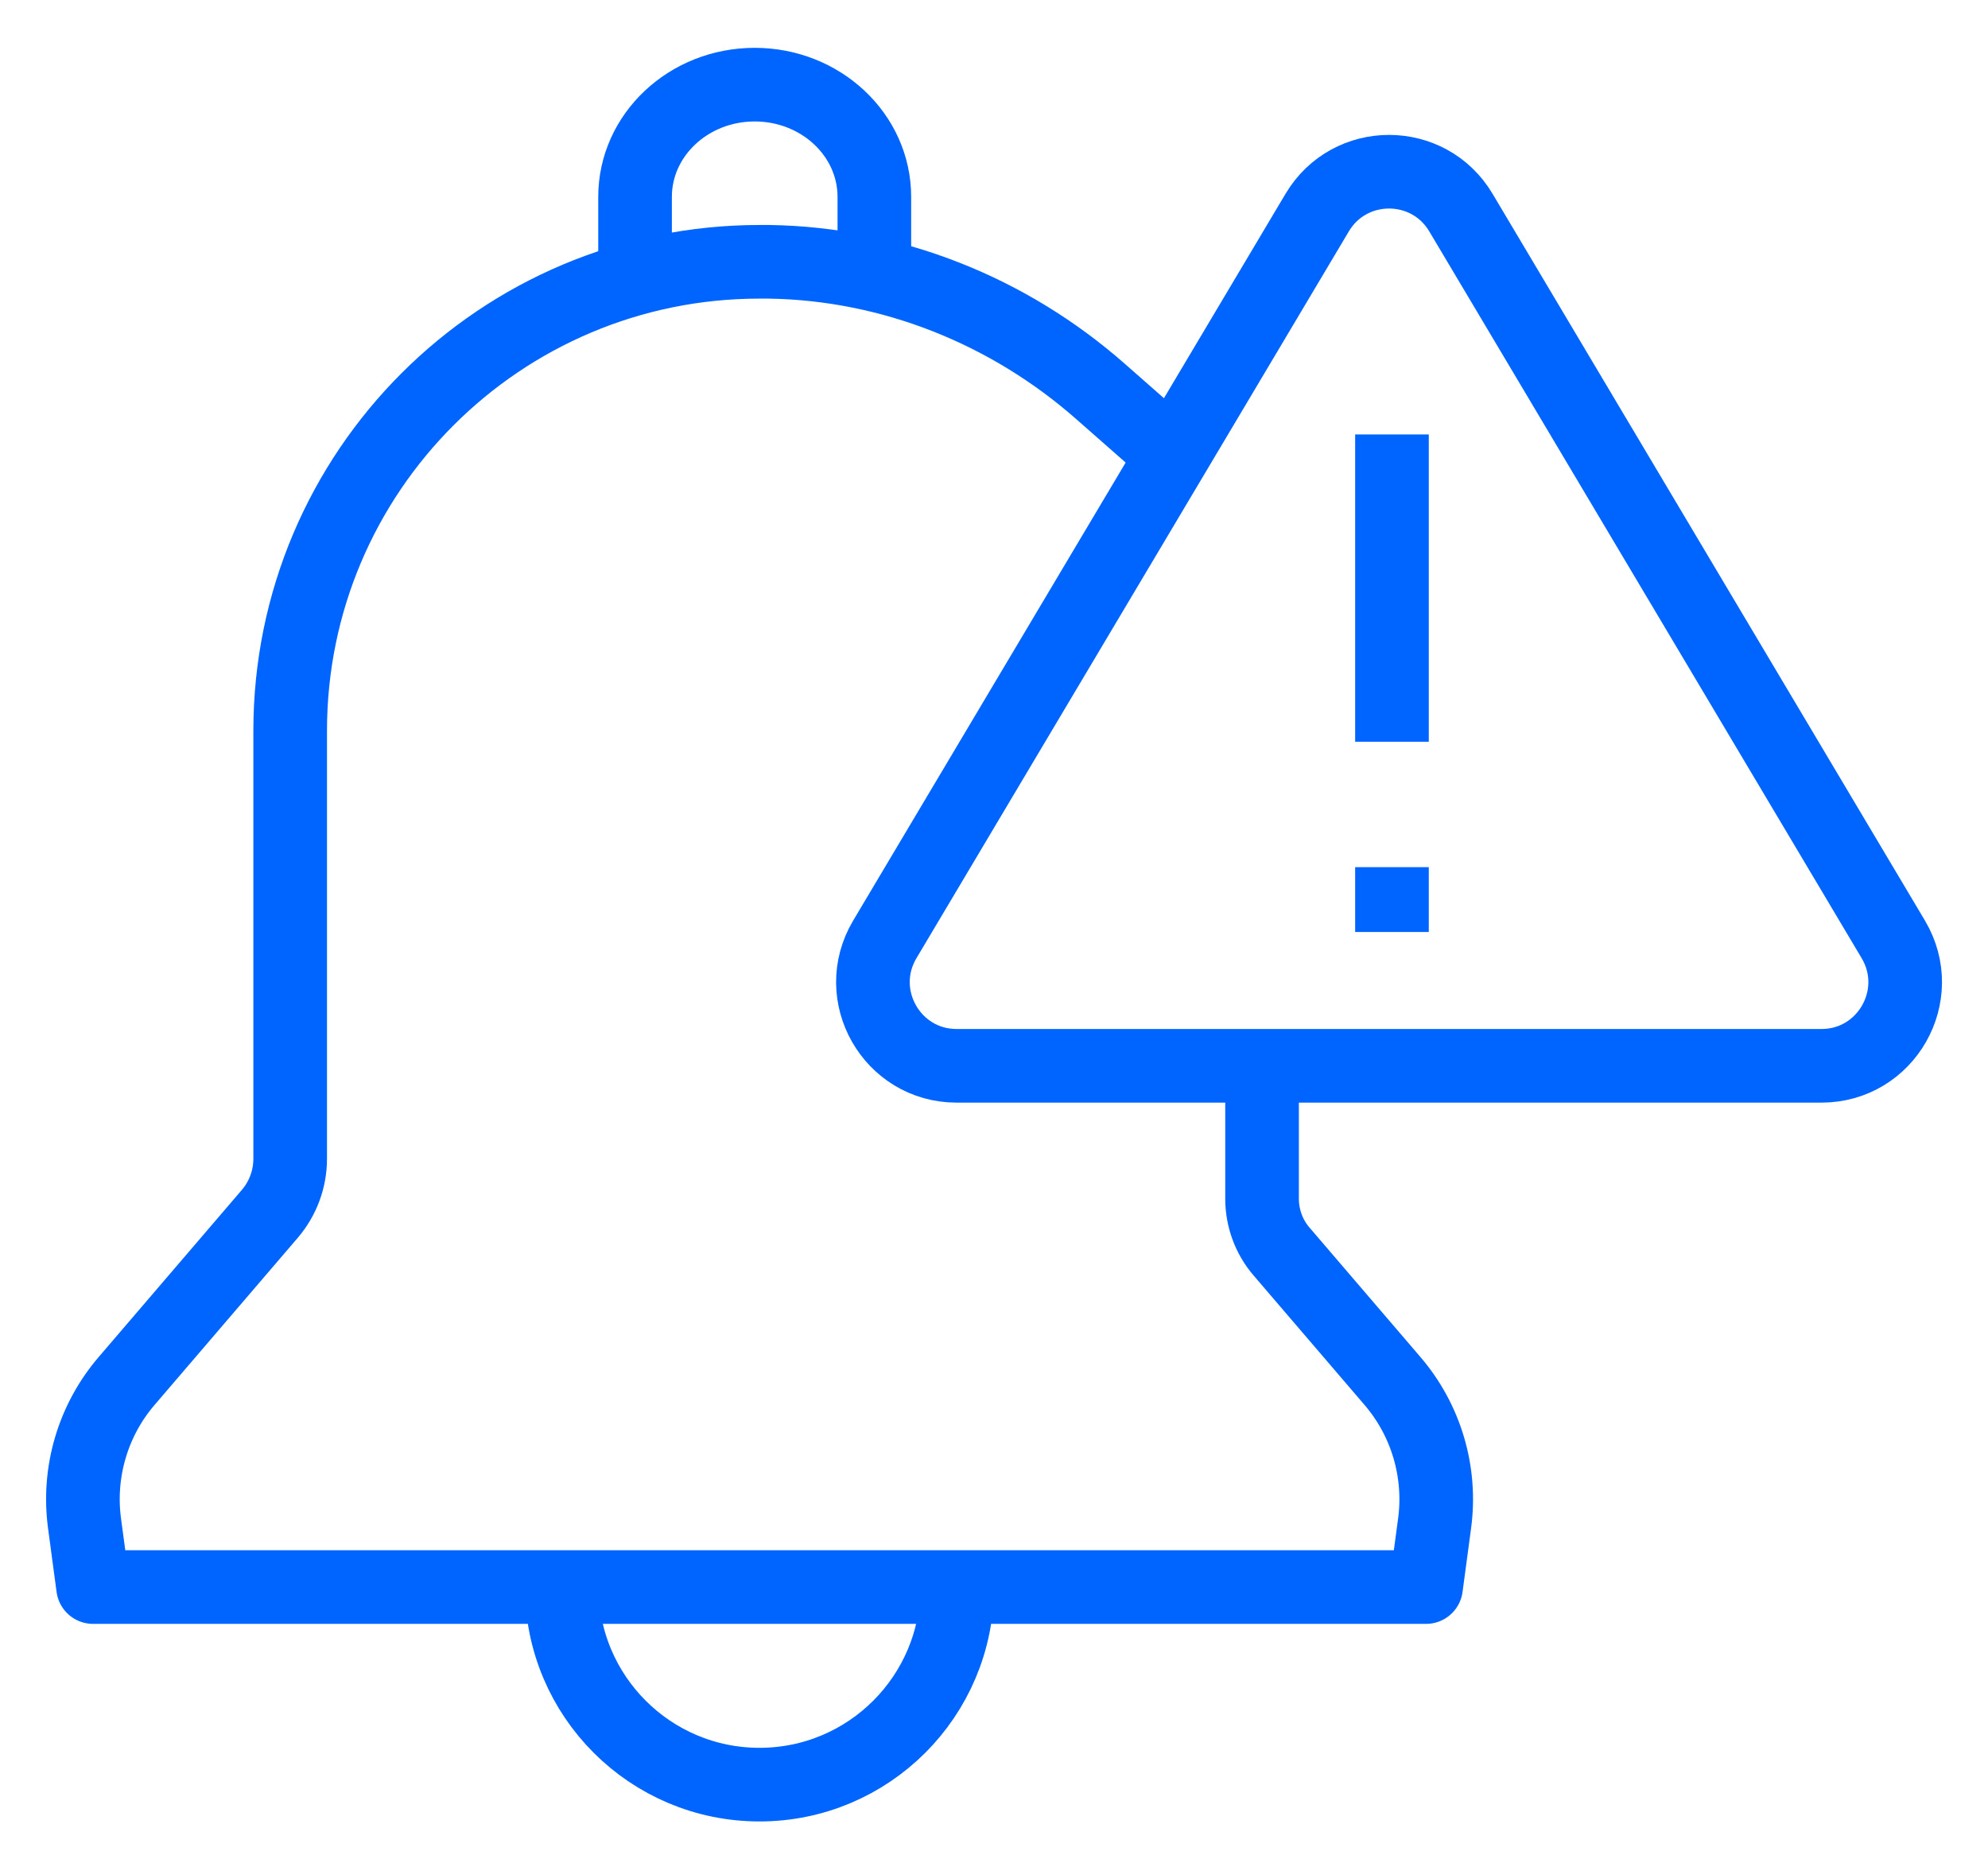
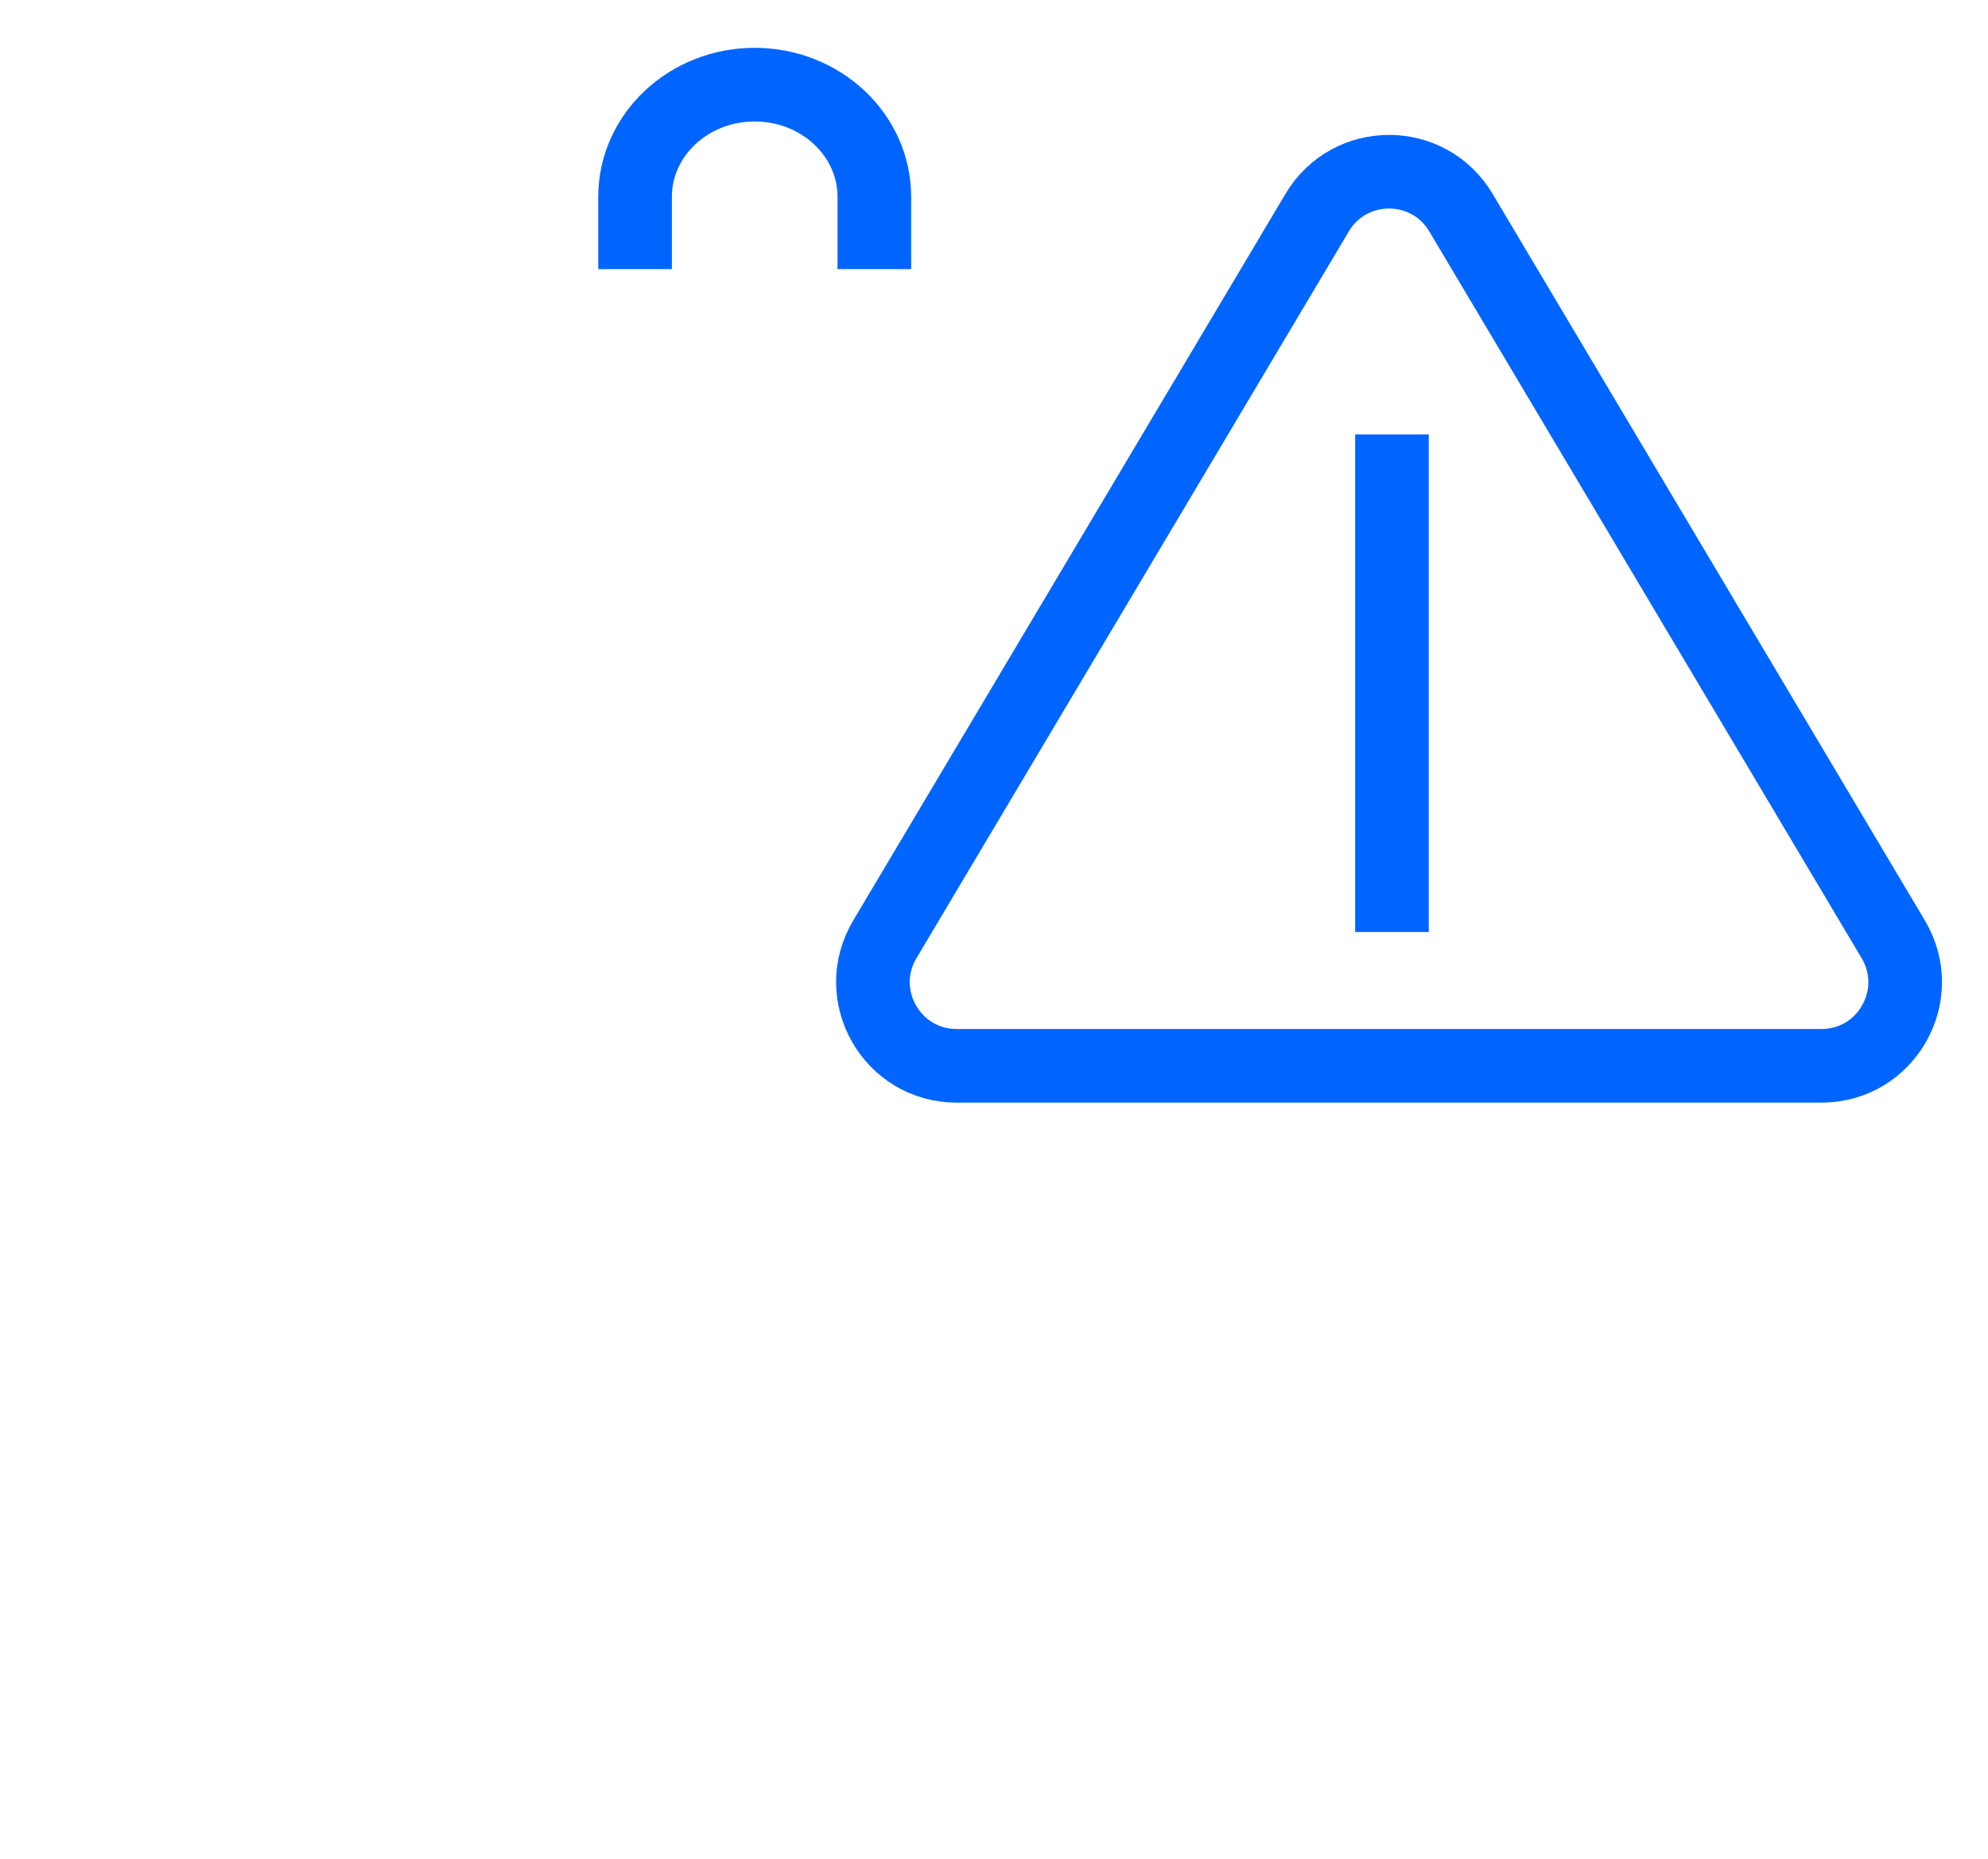
<svg xmlns="http://www.w3.org/2000/svg" width="108" height="101" viewBox="0 0 108 101" fill="none">
-   <path d="M63.579 24.603L59.782 21.264C54.799 16.88 48.429 14.327 41.789 14.224C41.602 14.224 41.428 14.224 41.261 14.224C27.181 14.224 15.764 25.628 15.764 39.708V62.961C15.764 64.057 15.371 65.114 14.661 65.946L6.88 75.029C5.049 77.163 4.218 79.98 4.592 82.765L5.056 86.227H77.472L77.936 82.765C78.31 79.98 77.478 77.163 75.647 75.029L69.626 68.002C68.936 67.203 68.562 66.178 68.562 65.121V57.913M52 86.221C52 92.152 47.19 96.961 41.26 96.961C35.328 96.961 30.519 92.152 30.519 86.221" stroke="#0065FF" stroke-width="4" stroke-linejoin="round" />
  <path d="M47.5 14.621V10.698C47.5 7.327 44.586 4.599 41 4.599C37.407 4.599 34.5 7.333 34.5 10.698V14.621" stroke="#0065FF" stroke-width="4" stroke-linejoin="round" />
-   <path d="M75.62 23.604V40.301M75.62 47.115V50.635M71.558 11.549L48.066 51.041C46.268 54.071 48.447 57.907 51.973 57.907H98.95C102.476 57.907 104.655 54.071 102.857 51.041L79.365 11.549C77.605 8.59 73.318 8.59 71.558 11.549Z" stroke="#0065FF" stroke-width="4" stroke-linejoin="round" />
+   <path d="M75.62 23.604V40.301V50.635M71.558 11.549L48.066 51.041C46.268 54.071 48.447 57.907 51.973 57.907H98.95C102.476 57.907 104.655 54.071 102.857 51.041L79.365 11.549C77.605 8.59 73.318 8.59 71.558 11.549Z" stroke="#0065FF" stroke-width="4" stroke-linejoin="round" />
</svg>